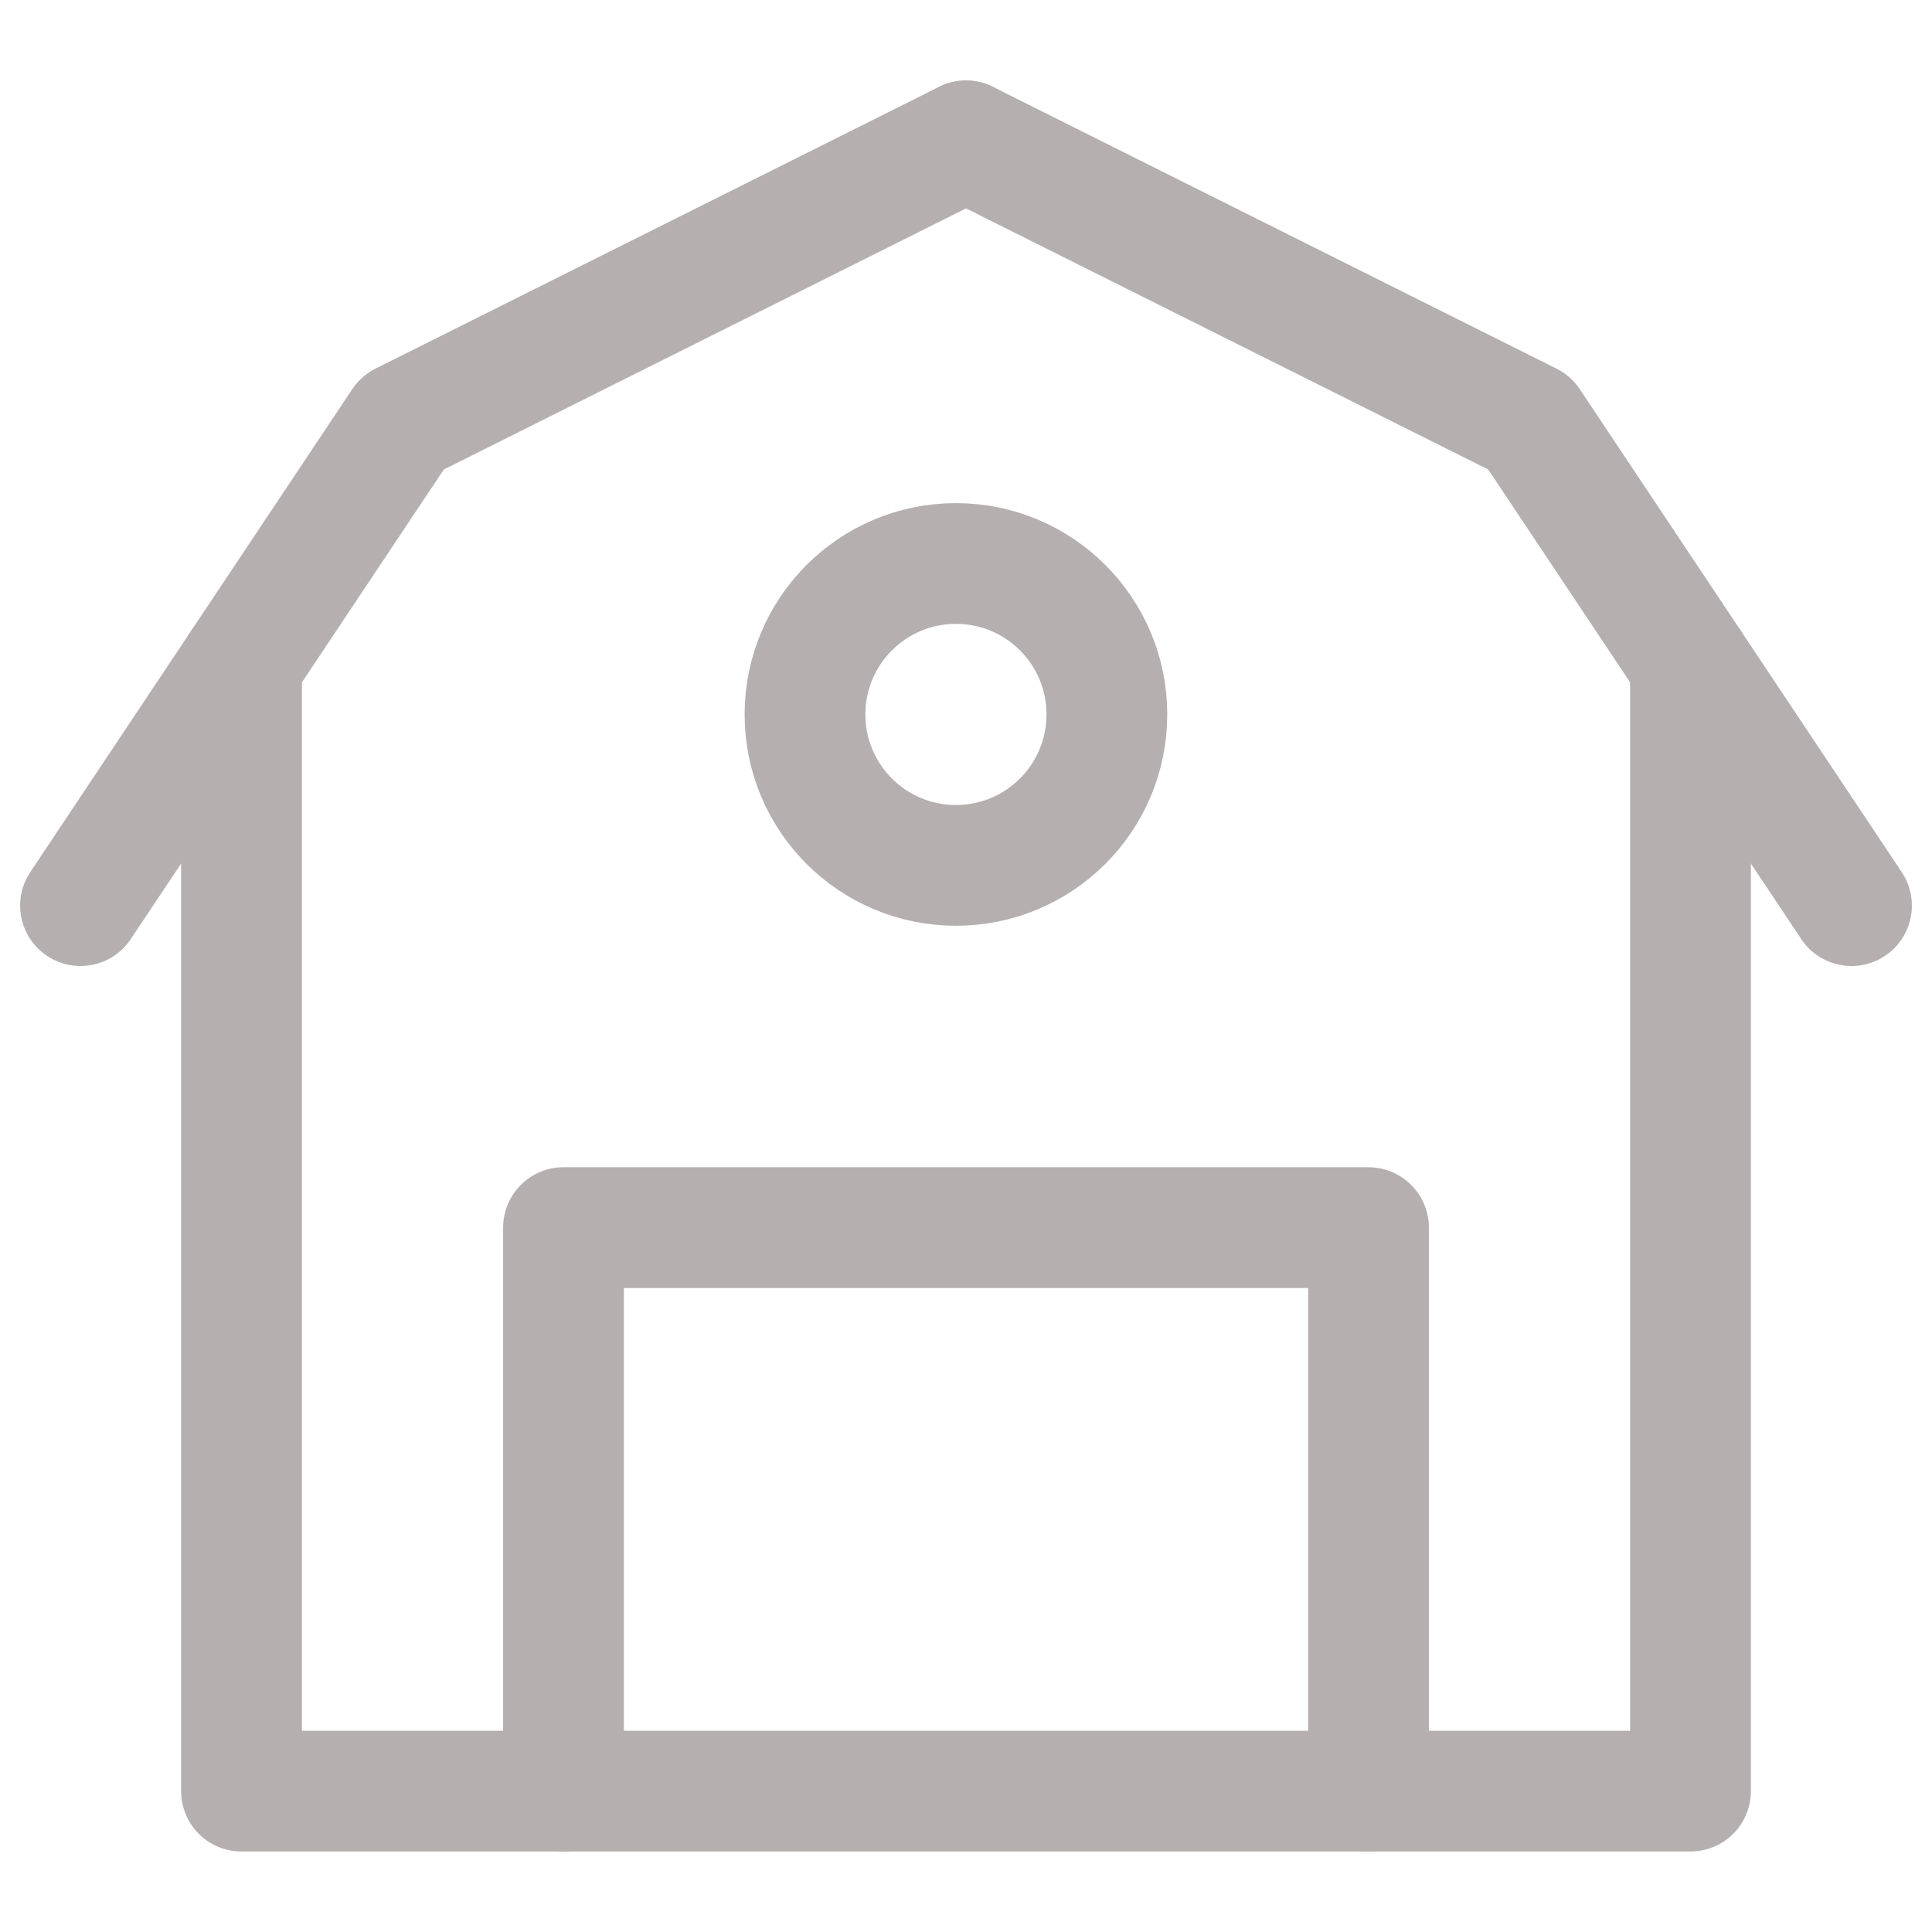
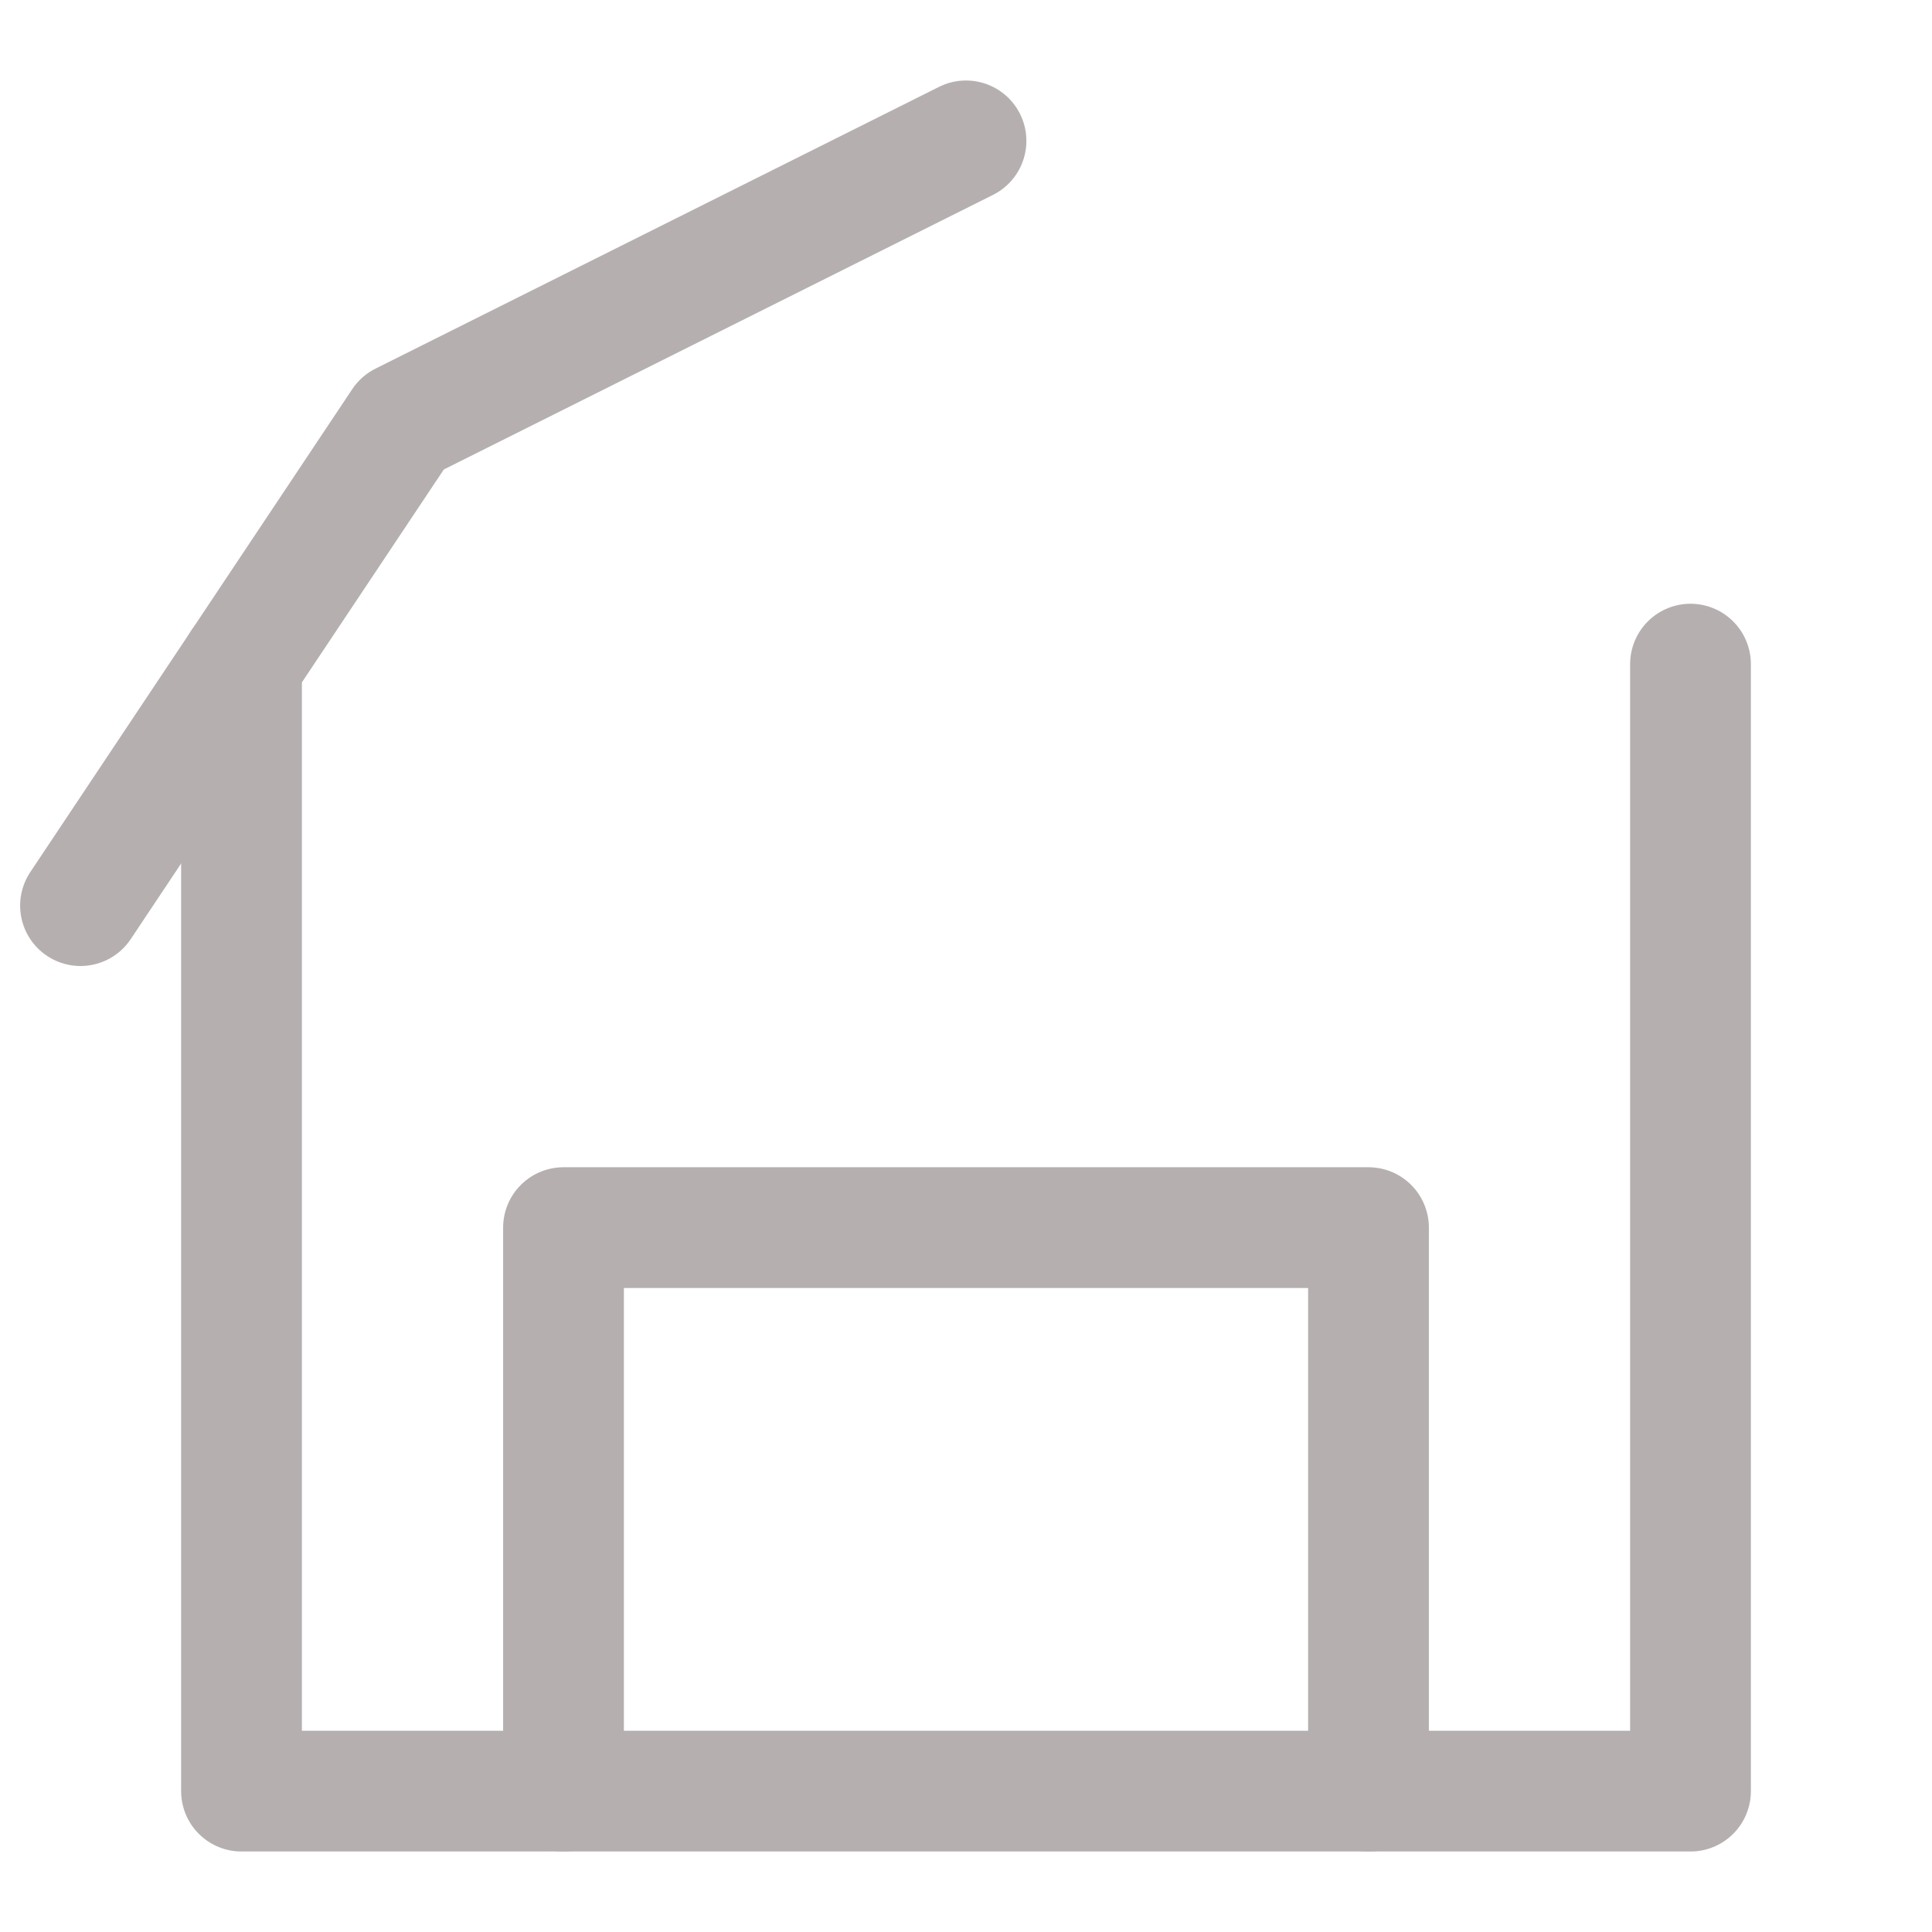
<svg xmlns="http://www.w3.org/2000/svg" width="24" height="24" viewBox="0 0 24 24" fill="none">
  <g opacity="0.5">
    <path d="M1 11.25L5 5.25L12 1.75" stroke="#6B6060" stroke-width="1.5" stroke-linecap="round" stroke-linejoin="round" />
-     <path d="M23 11.25L19 5.25L12 1.75" stroke="#6B6060" stroke-width="1.5" stroke-linecap="round" stroke-linejoin="round" />
-     <path d="M11.875 10.75C12.911 10.75 13.75 9.911 13.75 8.875C13.75 7.839 12.911 7 11.875 7C10.839 7 10 7.839 10 8.875C10 9.911 10.839 10.75 11.875 10.75Z" stroke="#6B6060" stroke-width="1.5" stroke-linecap="round" stroke-linejoin="round" />
    <path d="M3 8.25V22.25H21V8.25" stroke="#6B6060" stroke-width="1.5" stroke-linecap="round" stroke-linejoin="round" />
    <path d="M7 22.25V15.25H17V22.25" stroke="#6B6060" stroke-width="1.5" stroke-linecap="round" stroke-linejoin="round" />
  </g>
</svg>